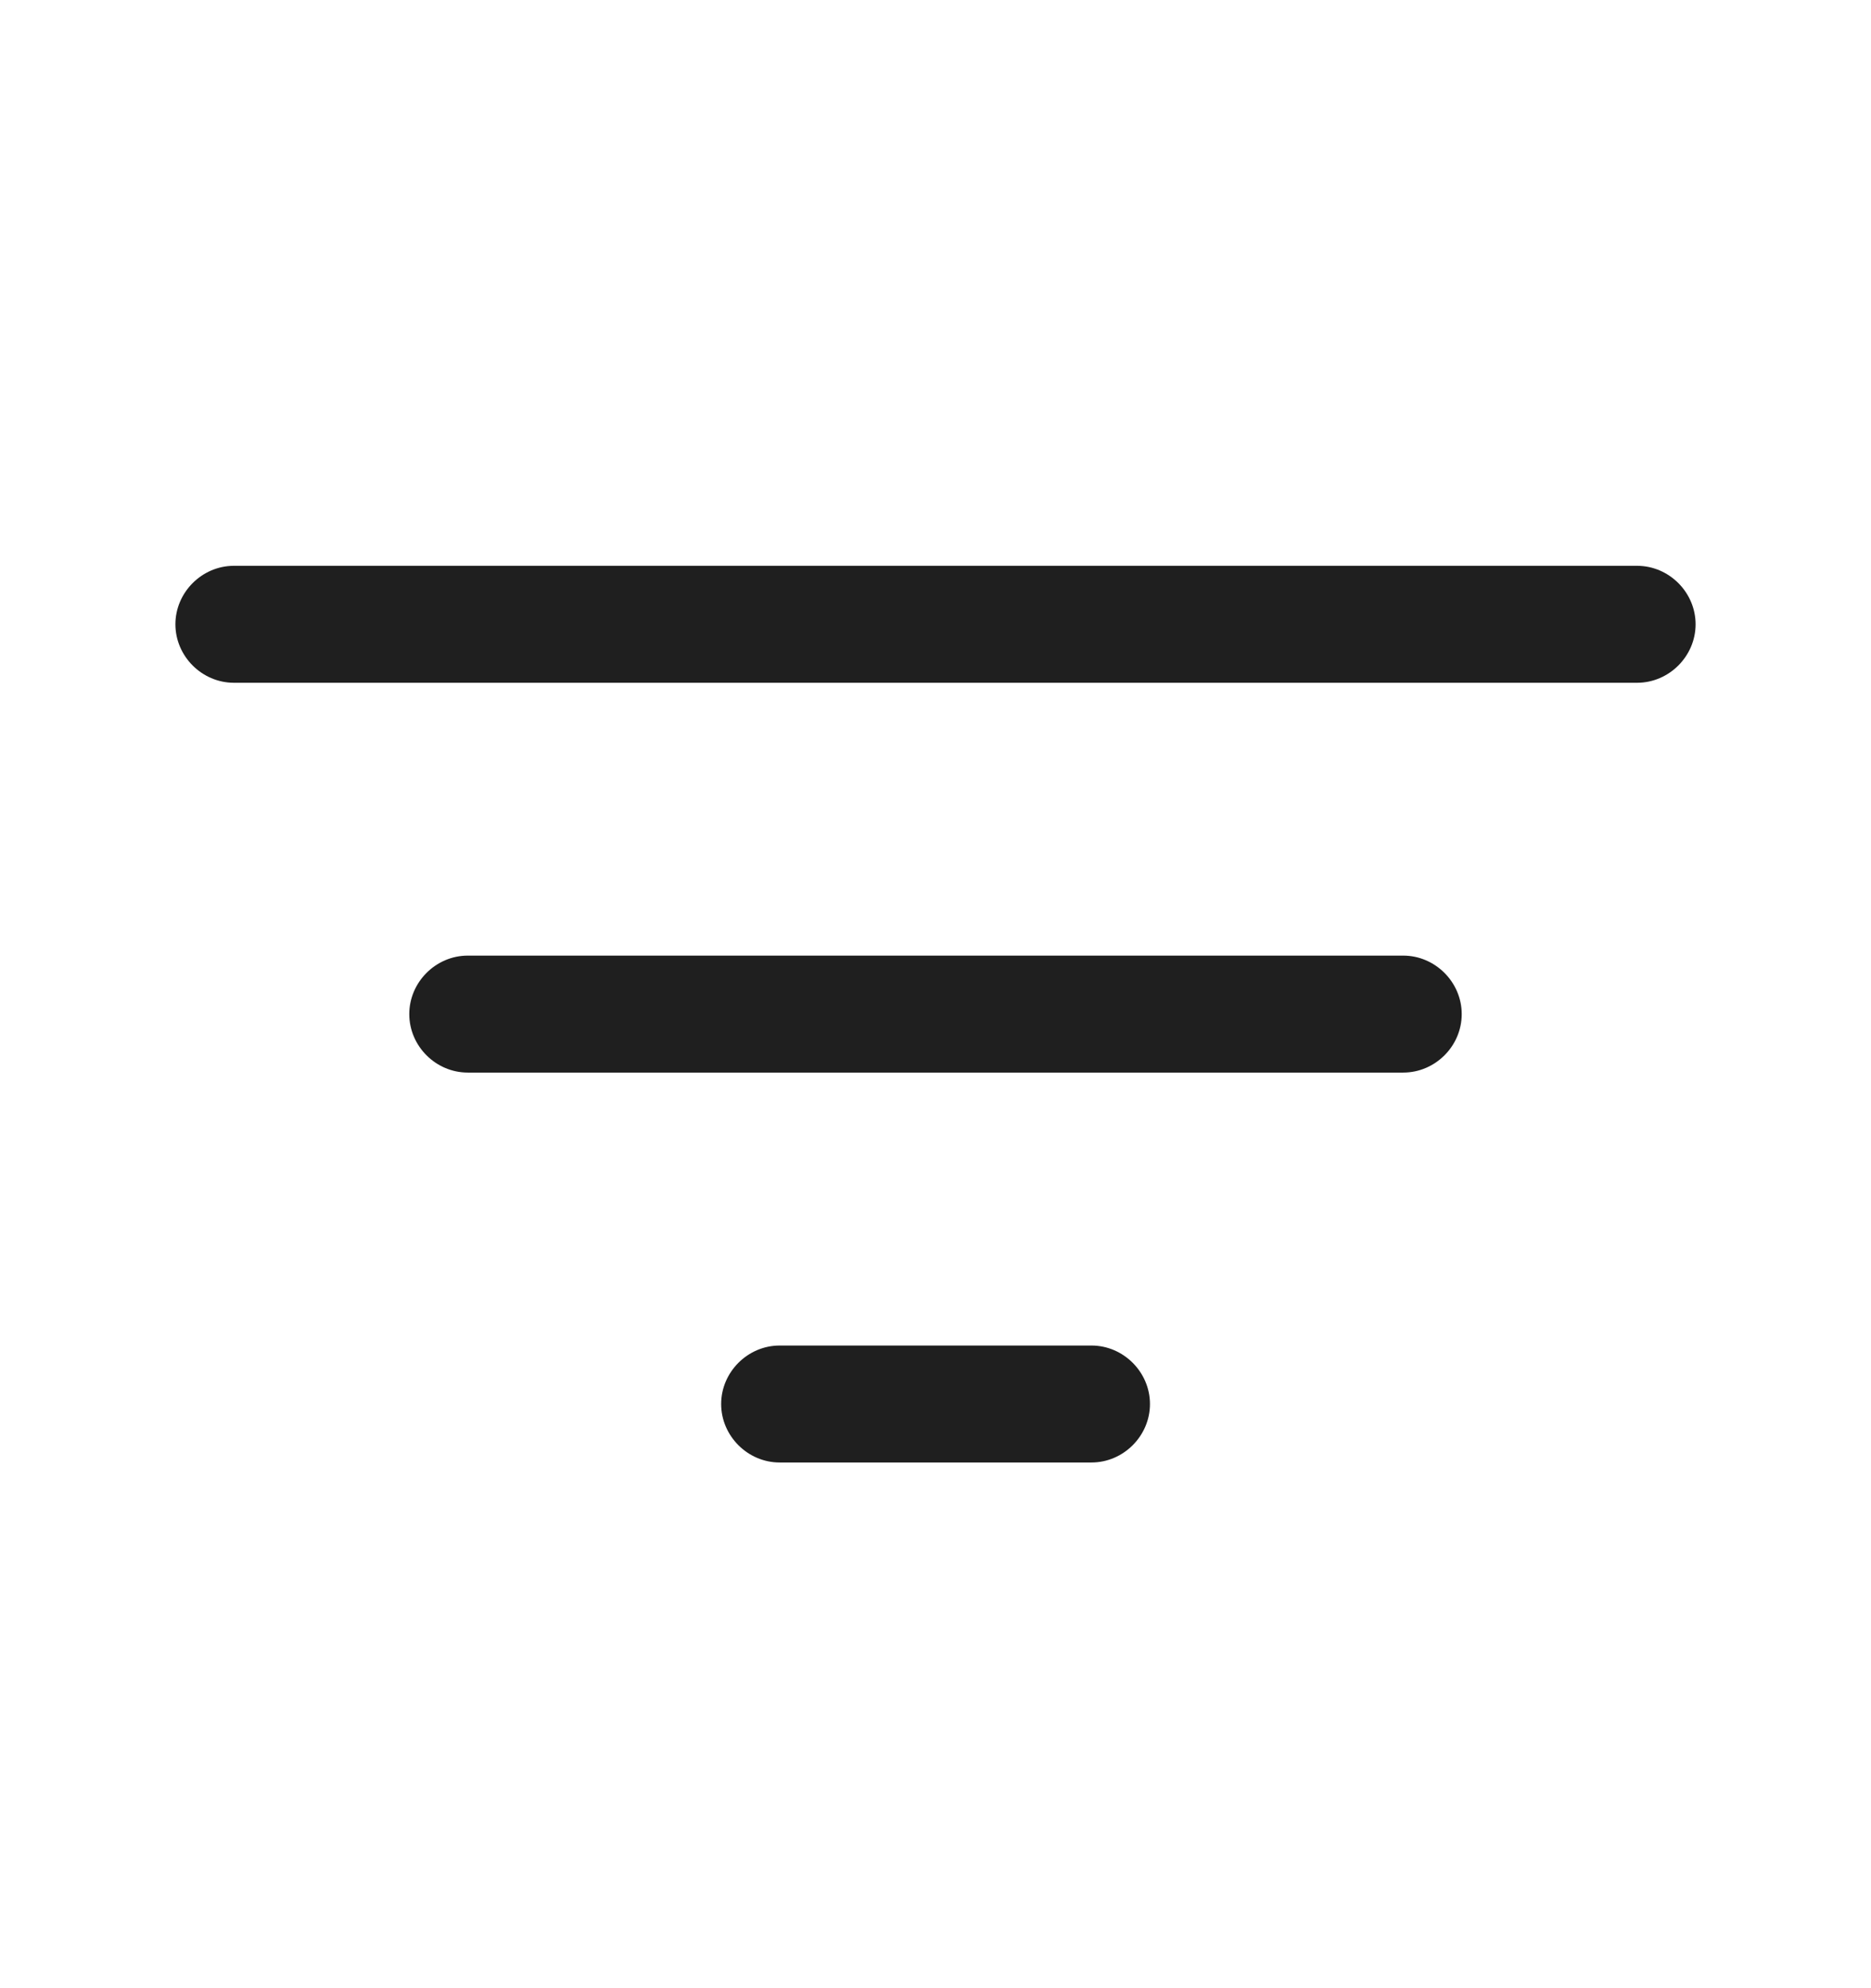
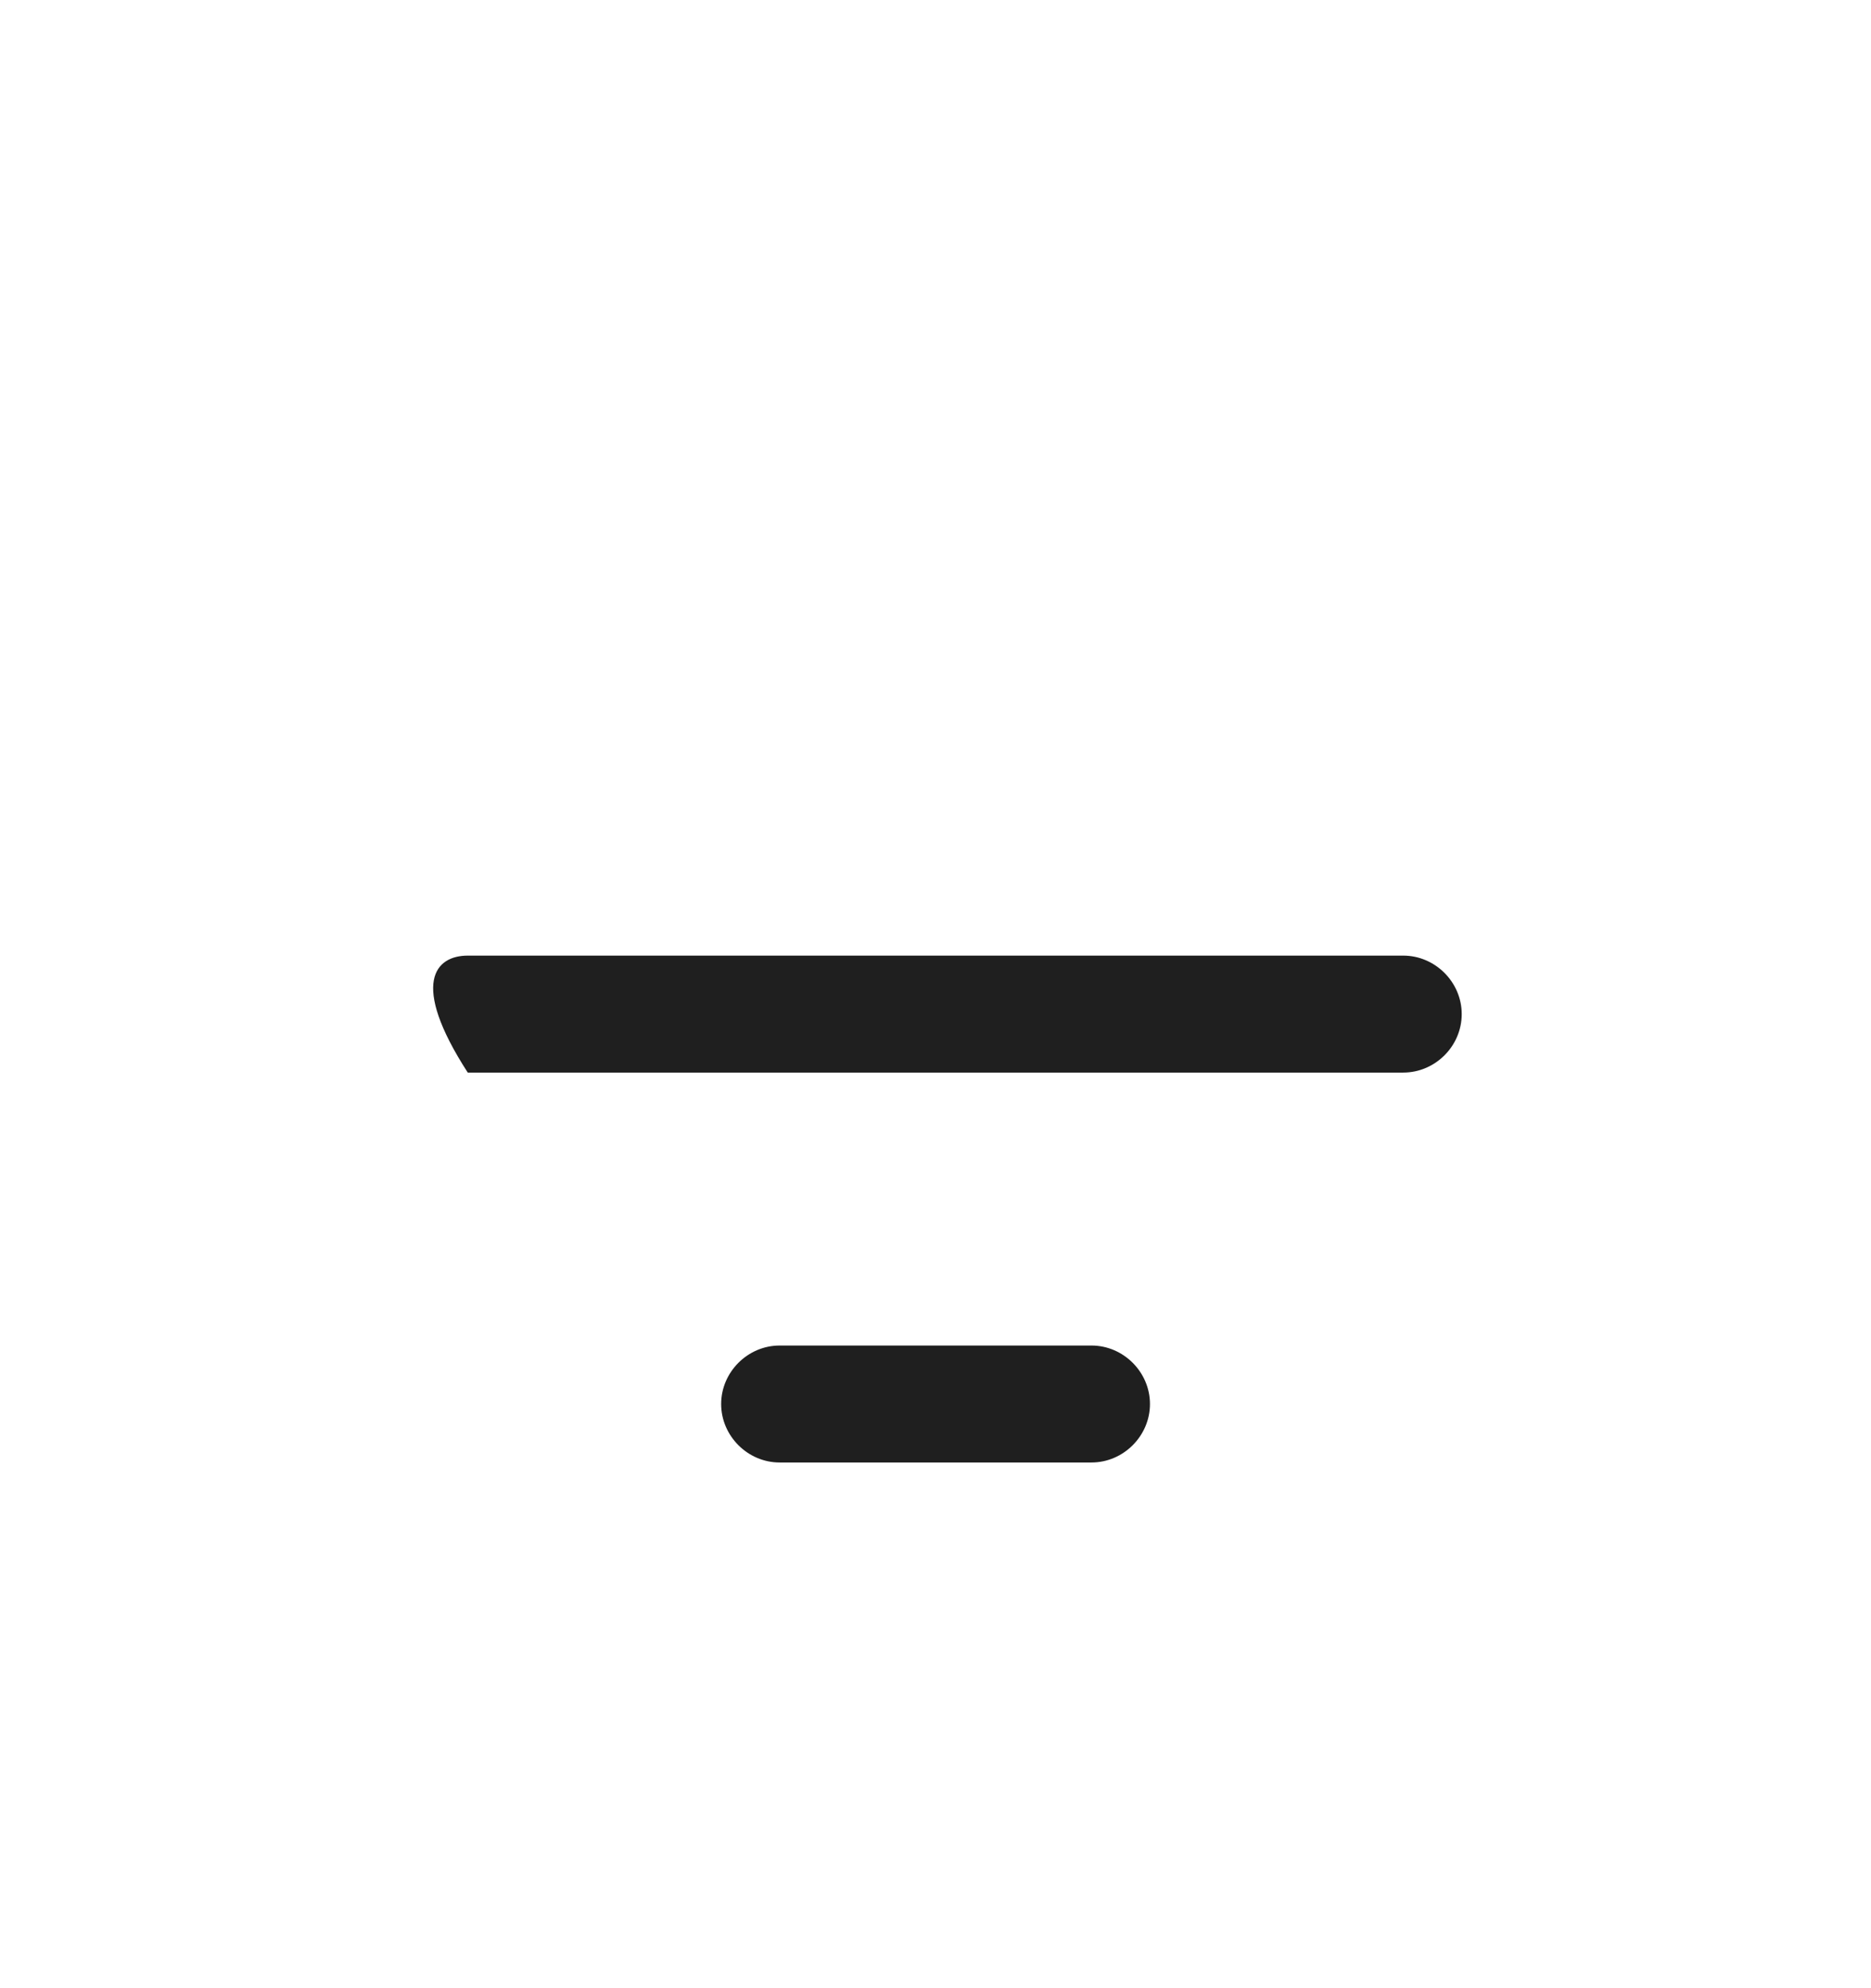
<svg xmlns="http://www.w3.org/2000/svg" width="16" height="17" viewBox="0 0 16 17" fill="none">
  <g id="vuesax/outline/sort">
    <g id="sort">
-       <path id="Vector" d="M14 5.838H2C1.727 5.838 1.5 5.611 1.5 5.338C1.5 5.065 1.727 4.838 2 4.838H14C14.273 4.838 14.5 5.065 14.5 5.338C14.5 5.611 14.273 5.838 14 5.838Z" fill="#1F1F1F" />
-       <path id="Vector_2" d="M12 9.171H4C3.727 9.171 3.5 8.945 3.5 8.671C3.5 8.398 3.727 8.171 4 8.171H12C12.273 8.171 12.5 8.398 12.5 8.671C12.5 8.945 12.273 9.171 12 9.171Z" fill="#1F1F1F" />
+       <path id="Vector_2" d="M12 9.171H4C3.5 8.398 3.727 8.171 4 8.171H12C12.273 8.171 12.5 8.398 12.5 8.671C12.5 8.945 12.273 9.171 12 9.171Z" fill="#1F1F1F" />
      <path id="Vector_3" d="M9.334 12.505H6.667C6.394 12.505 6.167 12.278 6.167 12.005C6.167 11.732 6.394 11.505 6.667 11.505H9.334C9.607 11.505 9.834 11.732 9.834 12.005C9.834 12.278 9.607 12.505 9.334 12.505Z" fill="#1F1F1F" />
    </g>
  </g>
</svg>